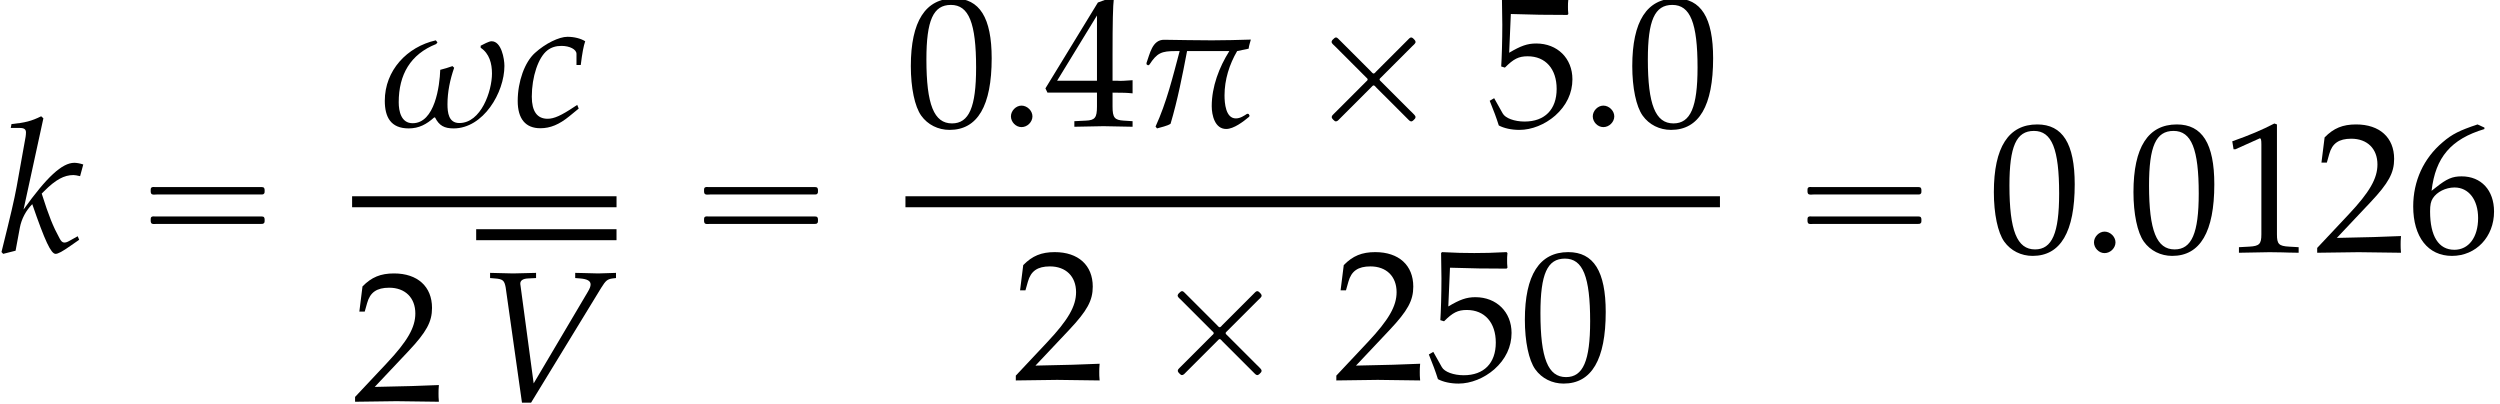
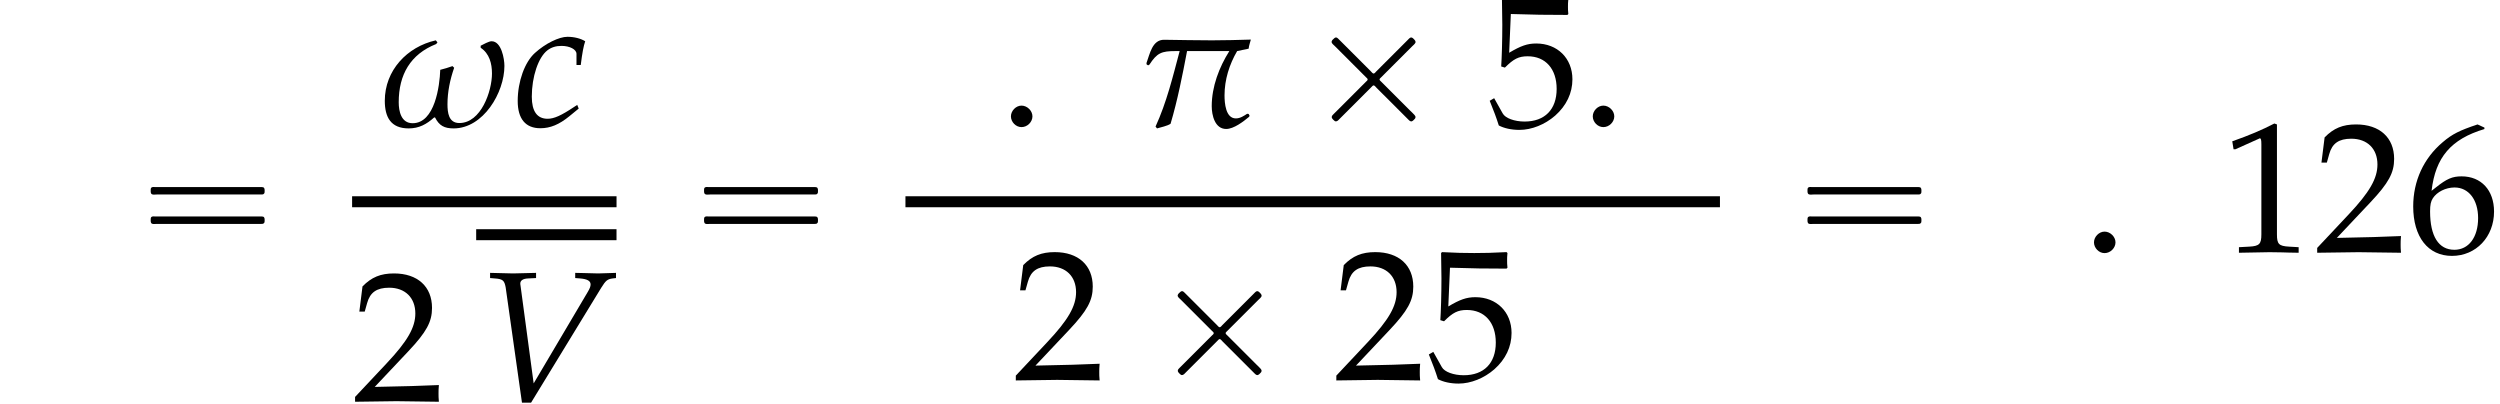
<svg xmlns="http://www.w3.org/2000/svg" xmlns:xlink="http://www.w3.org/1999/xlink" version="1.1" width="146.526pt" height="23.655pt" viewBox="159.853 70.012 146.526 23.655">
  <defs>
    <path id="g2-25" d="M6.608-5.076C5.858-5.054 5.086-5.032 4.326-5.032C3.391-5.032 2.456-5.054 1.532-5.065C.826-5.076 .685-4.228 .489-3.695L.5-3.619L.587-3.565L.663-3.608C1.109-4.293 1.369-4.402 2.185-4.402H2.435C2.032-2.891 1.674-1.402 1.022 .022L1.109 .13C1.326 .065 1.706-.011 1.902-.141C2.315-1.532 2.598-2.978 2.869-4.402H5.347C4.749-3.456 4.315-2.315 4.315-1.174C4.315-.641 4.499 .163 5.162 .163C5.608 .163 6.173-.272 6.51-.554L6.532-.619L6.478-.717L6.391-.728C6.206-.609 5.988-.456 5.728-.456C5.13-.456 5.065-1.359 5.065-1.804C5.065-2.728 5.347-3.619 5.804-4.402L6.478-4.543C6.499-4.728 6.564-4.912 6.608-5.076Z" />
    <path id="g2-33" d="M7.304-3.532C7.304-3.945 7.13-4.978 6.554-4.978C6.38-4.978 6.075-4.793 5.912-4.717V-4.597C6.423-4.26 6.575-3.673 6.575-3.087C6.575-2.054 5.934-.185 4.663-.185C4.032-.185 3.967-.793 3.967-1.293C3.967-2.011 4.119-2.739 4.358-3.424L4.26-3.521C4.032-3.445 3.782-3.358 3.543-3.304C3.51-2.358 3.228-.174 1.924-.174C1.25-.174 1.109-.88 1.109-1.402C1.109-3.021 1.793-4.217 3.304-4.815L3.38-4.912L3.282-5.032C1.598-4.652 .293-3.271 .293-1.489C.293-.533 .641 .13 1.695 .13C2.304 .13 2.75-.12 3.184-.511H3.239C3.478-.033 3.782 .13 4.326 .13C6.065 .13 7.304-1.967 7.304-3.532Z" />
    <path id="g2-58" d="M1.989-.576C1.989-.902 1.685-1.206 1.348-1.206C1.022-1.206 .728-.902 .728-.576S1.011 .054 1.348 .054C1.695 .054 1.989-.25 1.989-.576Z" />
    <path id="g3-86" d="M3.369-1.043L2.598-6.782L2.587-6.858C2.565-7.064 2.728-7.184 3.054-7.195L3.51-7.217V-7.521L3.065-7.51C2.663-7.499 2.358-7.488 2.163-7.488S1.663-7.499 1.261-7.51L.815-7.521V-7.217L1.087-7.195C1.565-7.162 1.652-7.075 1.728-6.673L2.684 .087H3.217L7.325-6.641C7.597-7.075 7.684-7.151 7.999-7.195L8.195-7.217V-7.521L7.869-7.51C7.575-7.499 7.325-7.488 7.151-7.488C7.043-7.488 6.749-7.499 6.304-7.51L5.804-7.521V-7.217L6.086-7.195C6.499-7.162 6.706-7.054 6.706-6.847C6.706-6.727 6.662-6.608 6.532-6.391L3.369-1.043Z" />
    <path id="g3-99" d="M3.717-3.587H3.967C4.054-4.293 4.13-4.695 4.228-4.978C3.967-5.141 3.587-5.239 3.184-5.239C2.695-5.239 1.891-4.847 1.282-4.293C.685-3.76 .272-2.619 .272-1.478C.272-.435 .728 .12 1.598 .12C2.185 .12 2.706-.098 3.304-.587L3.847-1.032L3.76-1.25L3.597-1.141C2.815-.619 2.402-.435 2.022-.435C1.413-.435 1.098-.869 1.098-1.728C1.098-2.902 1.478-4.032 2.011-4.445C2.239-4.619 2.5-4.706 2.837-4.706C3.326-4.706 3.717-4.499 3.717-4.239V-3.587Z" />
-     <path id="g3-107" d="M2.543-7.847L2.413-7.966C1.848-7.684 1.456-7.586 .674-7.51L.63-7.282H1.152C1.413-7.282 1.522-7.206 1.522-7.021C1.522-6.934 1.511-6.836 1.5-6.76L.978-3.847C.826-3.032 .652-2.282 .087-.011L.185 .098L.913-.087L1.163-1.435C1.261-1.956 1.522-2.445 1.891-2.815C2.641-.641 2.989 .098 3.26 .098C3.402 .098 3.663-.043 4.141-.38L4.641-.728L4.554-.935L4.086-.674C3.934-.587 3.858-.565 3.771-.565C3.663-.565 3.587-.63 3.489-.815C3.108-1.511 2.869-2.098 2.445-3.434L2.598-3.587C3.26-4.25 3.76-4.521 4.304-4.521C4.391-4.521 4.51-4.499 4.695-4.456L4.88-5.141C4.684-5.206 4.489-5.239 4.358-5.239C3.641-5.239 2.739-4.402 1.38-2.5L2.543-7.847Z" />
-     <path id="g5-48" d="M2.858-7.488C1.174-7.488 .315-6.151 .315-3.521C.315-2.25 .543-1.152 .924-.619S1.913 .217 2.587 .217C4.228 .217 5.054-1.196 5.054-3.978C5.054-6.358 4.347-7.488 2.858-7.488ZM2.663-7.108C3.717-7.108 4.141-6.043 4.141-3.434C4.141-1.119 3.728-.163 2.728-.163C1.674-.163 1.228-1.261 1.228-3.913C1.228-6.206 1.63-7.108 2.663-7.108Z" />
    <path id="g5-49" d="M.728-6.032H.837L2.239-6.662C2.25-6.673 2.261-6.673 2.271-6.673C2.337-6.673 2.358-6.575 2.358-6.315V-1.043C2.358-.478 2.239-.359 1.652-.326L1.043-.293V.033C2.717 0 2.717 0 2.837 0C2.978 0 3.217 0 3.587 .011C3.717 .022 4.097 .022 4.543 .033V-.293L3.978-.326C3.38-.359 3.271-.478 3.271-1.043V-7.488L3.119-7.543C2.413-7.173 1.641-6.847 .652-6.499L.728-6.032Z" />
    <path id="g5-50" d="M.174-.25V.033C2.206 0 2.206 0 2.598 0S2.989 0 5.086 .033C5.065-.196 5.065-.304 5.065-.456C5.065-.598 5.065-.706 5.086-.946C3.837-.891 3.337-.88 1.326-.837L3.304-2.934C4.358-4.054 4.684-4.652 4.684-5.467C4.684-6.717 3.837-7.488 2.456-7.488C1.674-7.488 1.141-7.271 .609-6.727L.424-5.249H.739L.88-5.749C1.054-6.38 1.445-6.651 2.174-6.651C3.108-6.651 3.706-6.065 3.706-5.141C3.706-4.326 3.25-3.521 2.022-2.217L.174-.25Z" />
-     <path id="g5-52" d="M3.043-1.967V-1.152C3.043-.5 2.924-.348 2.391-.326L1.717-.293V.033C3.163 0 3.163 0 3.424 0S3.684 0 5.13 .033V-.293L4.608-.326C4.076-.359 3.956-.5 3.956-1.152V-1.967C4.597-1.967 4.826-1.956 5.13-1.924V-2.695C4.619-2.652 4.413-2.652 4.25-2.663H4.217H3.956V-4.173C3.956-6.108 3.978-7.043 4.032-7.488L3.902-7.543L3.097-7.249L.022-2.217L.141-1.967H3.043ZM3.043-2.663H.706L3.043-6.488V-2.663Z" />
    <path id="g5-53" d="M1.38-6.575C2.782-6.532 3.391-6.521 4.695-6.521L4.749-6.575C4.728-6.771 4.728-6.858 4.728-6.999C4.728-7.151 4.728-7.238 4.749-7.434L4.695-7.488C3.88-7.445 3.391-7.434 2.804-7.434C2.206-7.434 1.728-7.445 .913-7.488L.859-7.434C.869-6.771 .88-6.293 .88-5.945C.88-5.021 .848-3.978 .815-3.5L1.032-3.434C1.543-3.945 1.837-4.097 2.369-4.097C3.413-4.097 4.065-3.358 4.065-2.185C4.065-.978 3.369-.272 2.185-.272C1.598-.272 1.054-.467 .902-.75L.402-1.641L.141-1.489C.391-.869 .522-.522 .674-.043C.978 .12 1.413 .217 1.88 .217C2.608 .217 3.38-.098 3.978-.619C4.641-1.206 4.989-1.945 4.989-2.75C4.989-3.978 4.108-4.847 2.869-4.847C2.348-4.847 1.956-4.706 1.282-4.304L1.38-6.575Z" />
    <path id="g5-54" d="M4.521-7.304L4.119-7.488C3.076-7.14 2.63-6.923 2.076-6.445C.956-5.499 .348-4.173 .348-2.684C.348-.891 1.217 .217 2.619 .217C4.032 .217 5.086-.902 5.086-2.38C5.086-3.63 4.336-4.445 3.184-4.445C2.641-4.445 2.315-4.304 1.674-3.793C1.554-3.695 1.543-3.684 1.424-3.597C1.652-5.565 2.565-6.63 4.521-7.217V-7.304ZM2.771-3.793C3.597-3.793 4.152-3.076 4.152-2C4.152-.869 3.597-.141 2.761-.141C1.837-.141 1.337-.935 1.337-2.391C1.337-2.771 1.38-2.978 1.5-3.163C1.739-3.532 2.25-3.793 2.771-3.793Z" />
    <path id="g0-2" d="M1.996-5.193C1.964-5.182 1.931-5.149 1.909-5.127C1.844-5.073 1.756-4.996 1.789-4.898C1.822-4.822 1.909-4.756 1.964-4.702L2.313-4.353L3.502-3.164L3.796-2.869C3.829-2.836 3.895-2.793 3.895-2.738S3.829-2.64 3.796-2.607L3.48-2.291L2.215-1.025C2.105-.916 2.007-.818 1.898-.709C1.855-.665 1.789-.611 1.789-.535C1.789-.469 1.844-.415 1.887-.371C1.909-.349 1.942-.316 1.975-.295C2.04-.262 2.105-.295 2.16-.338C2.258-.436 2.356-.535 2.455-.633L3.764-1.942L4.113-2.291C4.145-2.324 4.211-2.411 4.265-2.389S4.375-2.291 4.418-2.247L4.745-1.92L5.913-.753C6.044-.622 6.164-.502 6.295-.371C6.349-.316 6.425-.251 6.502-.295C6.535-.305 6.567-.338 6.6-.371C6.644-.415 6.698-.458 6.698-.524C6.709-.578 6.665-.622 6.633-.665C6.556-.753 6.469-.829 6.393-.905L5.04-2.258L4.691-2.607C4.658-2.64 4.582-2.695 4.593-2.749C4.604-2.793 4.647-2.825 4.669-2.847C4.724-2.902 4.789-2.967 4.844-3.022L5.531-3.709L6.087-4.265L6.502-4.68C6.567-4.745 6.655-4.811 6.698-4.898C6.72-4.975 6.665-5.04 6.611-5.095S6.491-5.225 6.404-5.193C6.338-5.16 6.284-5.095 6.229-5.04L5.913-4.724L4.822-3.633L4.396-3.207C4.364-3.175 4.298-3.076 4.233-3.087C4.178-3.098 4.124-3.175 4.091-3.207L3.775-3.524L2.575-4.724C2.444-4.855 2.324-4.975 2.193-5.105C2.138-5.16 2.073-5.225 1.996-5.193Z" />
    <path id="g0-16" d="M.982-3.807C.949-3.796 .927-3.775 .916-3.742S.905-3.665 .905-3.633C.905-3.545 .895-3.436 .982-3.393C1.058-3.36 1.178-3.382 1.265-3.382H1.909H5.978H7.124C7.211-3.382 7.309-3.382 7.396-3.382C7.451-3.382 7.505-3.382 7.538-3.425C7.582-3.458 7.582-3.513 7.582-3.567C7.582-3.655 7.593-3.785 7.484-3.807C7.44-3.818 7.385-3.818 7.342-3.818H7.08H6.24H2.509H1.44H1.145C1.091-3.818 1.036-3.829 .982-3.807ZM.982-2.084C.949-2.073 .927-2.051 .916-2.018S.905-1.942 .905-1.909C.905-1.822 .895-1.713 .982-1.669C1.058-1.636 1.178-1.658 1.265-1.658H1.909H5.978H7.135H7.396C7.451-1.658 7.505-1.658 7.538-1.702C7.582-1.735 7.582-1.789 7.582-1.844C7.582-1.931 7.593-2.062 7.484-2.084C7.44-2.095 7.385-2.095 7.342-2.095H7.08H6.24H2.509H1.44H1.145C1.091-2.095 1.036-2.105 .982-2.084Z" />
  </defs>
  <g id="page1">
    <use x="159.853" y="84.793" xlink:href="#g3-107" />
    <use x="167.781" y="84.793" xlink:href="#g0-16" />
    <use x="182.113" y="77.408" xlink:href="#g2-33" />
    <use x="189.924" y="77.408" xlink:href="#g3-99" />
    <rect x="180.49" y="81.515" height=".644" width="15.498" />
    <use x="180.49" y="93.526" xlink:href="#g5-50" />
    <rect x="187.762" y="83.446" height=".644" width="8.225" />
    <use x="187.762" y="93.526" xlink:href="#g3-86" />
    <use x="200.213" y="84.793" xlink:href="#g0-16" />
    <use x="212.922" y="77.408" xlink:href="#g5-48" />
    <use x="218.376" y="77.408" xlink:href="#g2-58" />
    <use x="221.104" y="77.408" xlink:href="#g5-52" />
    <use x="226.558" y="77.408" xlink:href="#g2-25" />
    <use x="236.117" y="77.408" xlink:href="#g0-2" />
    <use x="247.024" y="77.408" xlink:href="#g5-53" />
    <use x="252.478" y="77.408" xlink:href="#g2-58" />
    <use x="255.206" y="77.408" xlink:href="#g5-48" />
    <rect x="212.922" y="81.515" height=".644" width="47.738" />
    <use x="219.216" y="92.277" xlink:href="#g5-50" />
    <use x="227.095" y="92.277" xlink:href="#g0-2" />
    <use x="238.002" y="92.277" xlink:href="#g5-50" />
    <use x="243.457" y="92.277" xlink:href="#g5-53" />
    <use x="248.911" y="92.277" xlink:href="#g5-48" />
    <use x="264.886" y="84.793" xlink:href="#g0-16" />
    <use x="276.399" y="84.793" xlink:href="#g5-48" />
    <use x="281.854" y="84.793" xlink:href="#g2-58" />
    <use x="284.581" y="84.793" xlink:href="#g5-48" />
    <use x="290.035" y="84.793" xlink:href="#g5-49" />
    <use x="295.49" y="84.793" xlink:href="#g5-50" />
    <use x="300.944" y="84.793" xlink:href="#g5-54" />
  </g>
</svg>